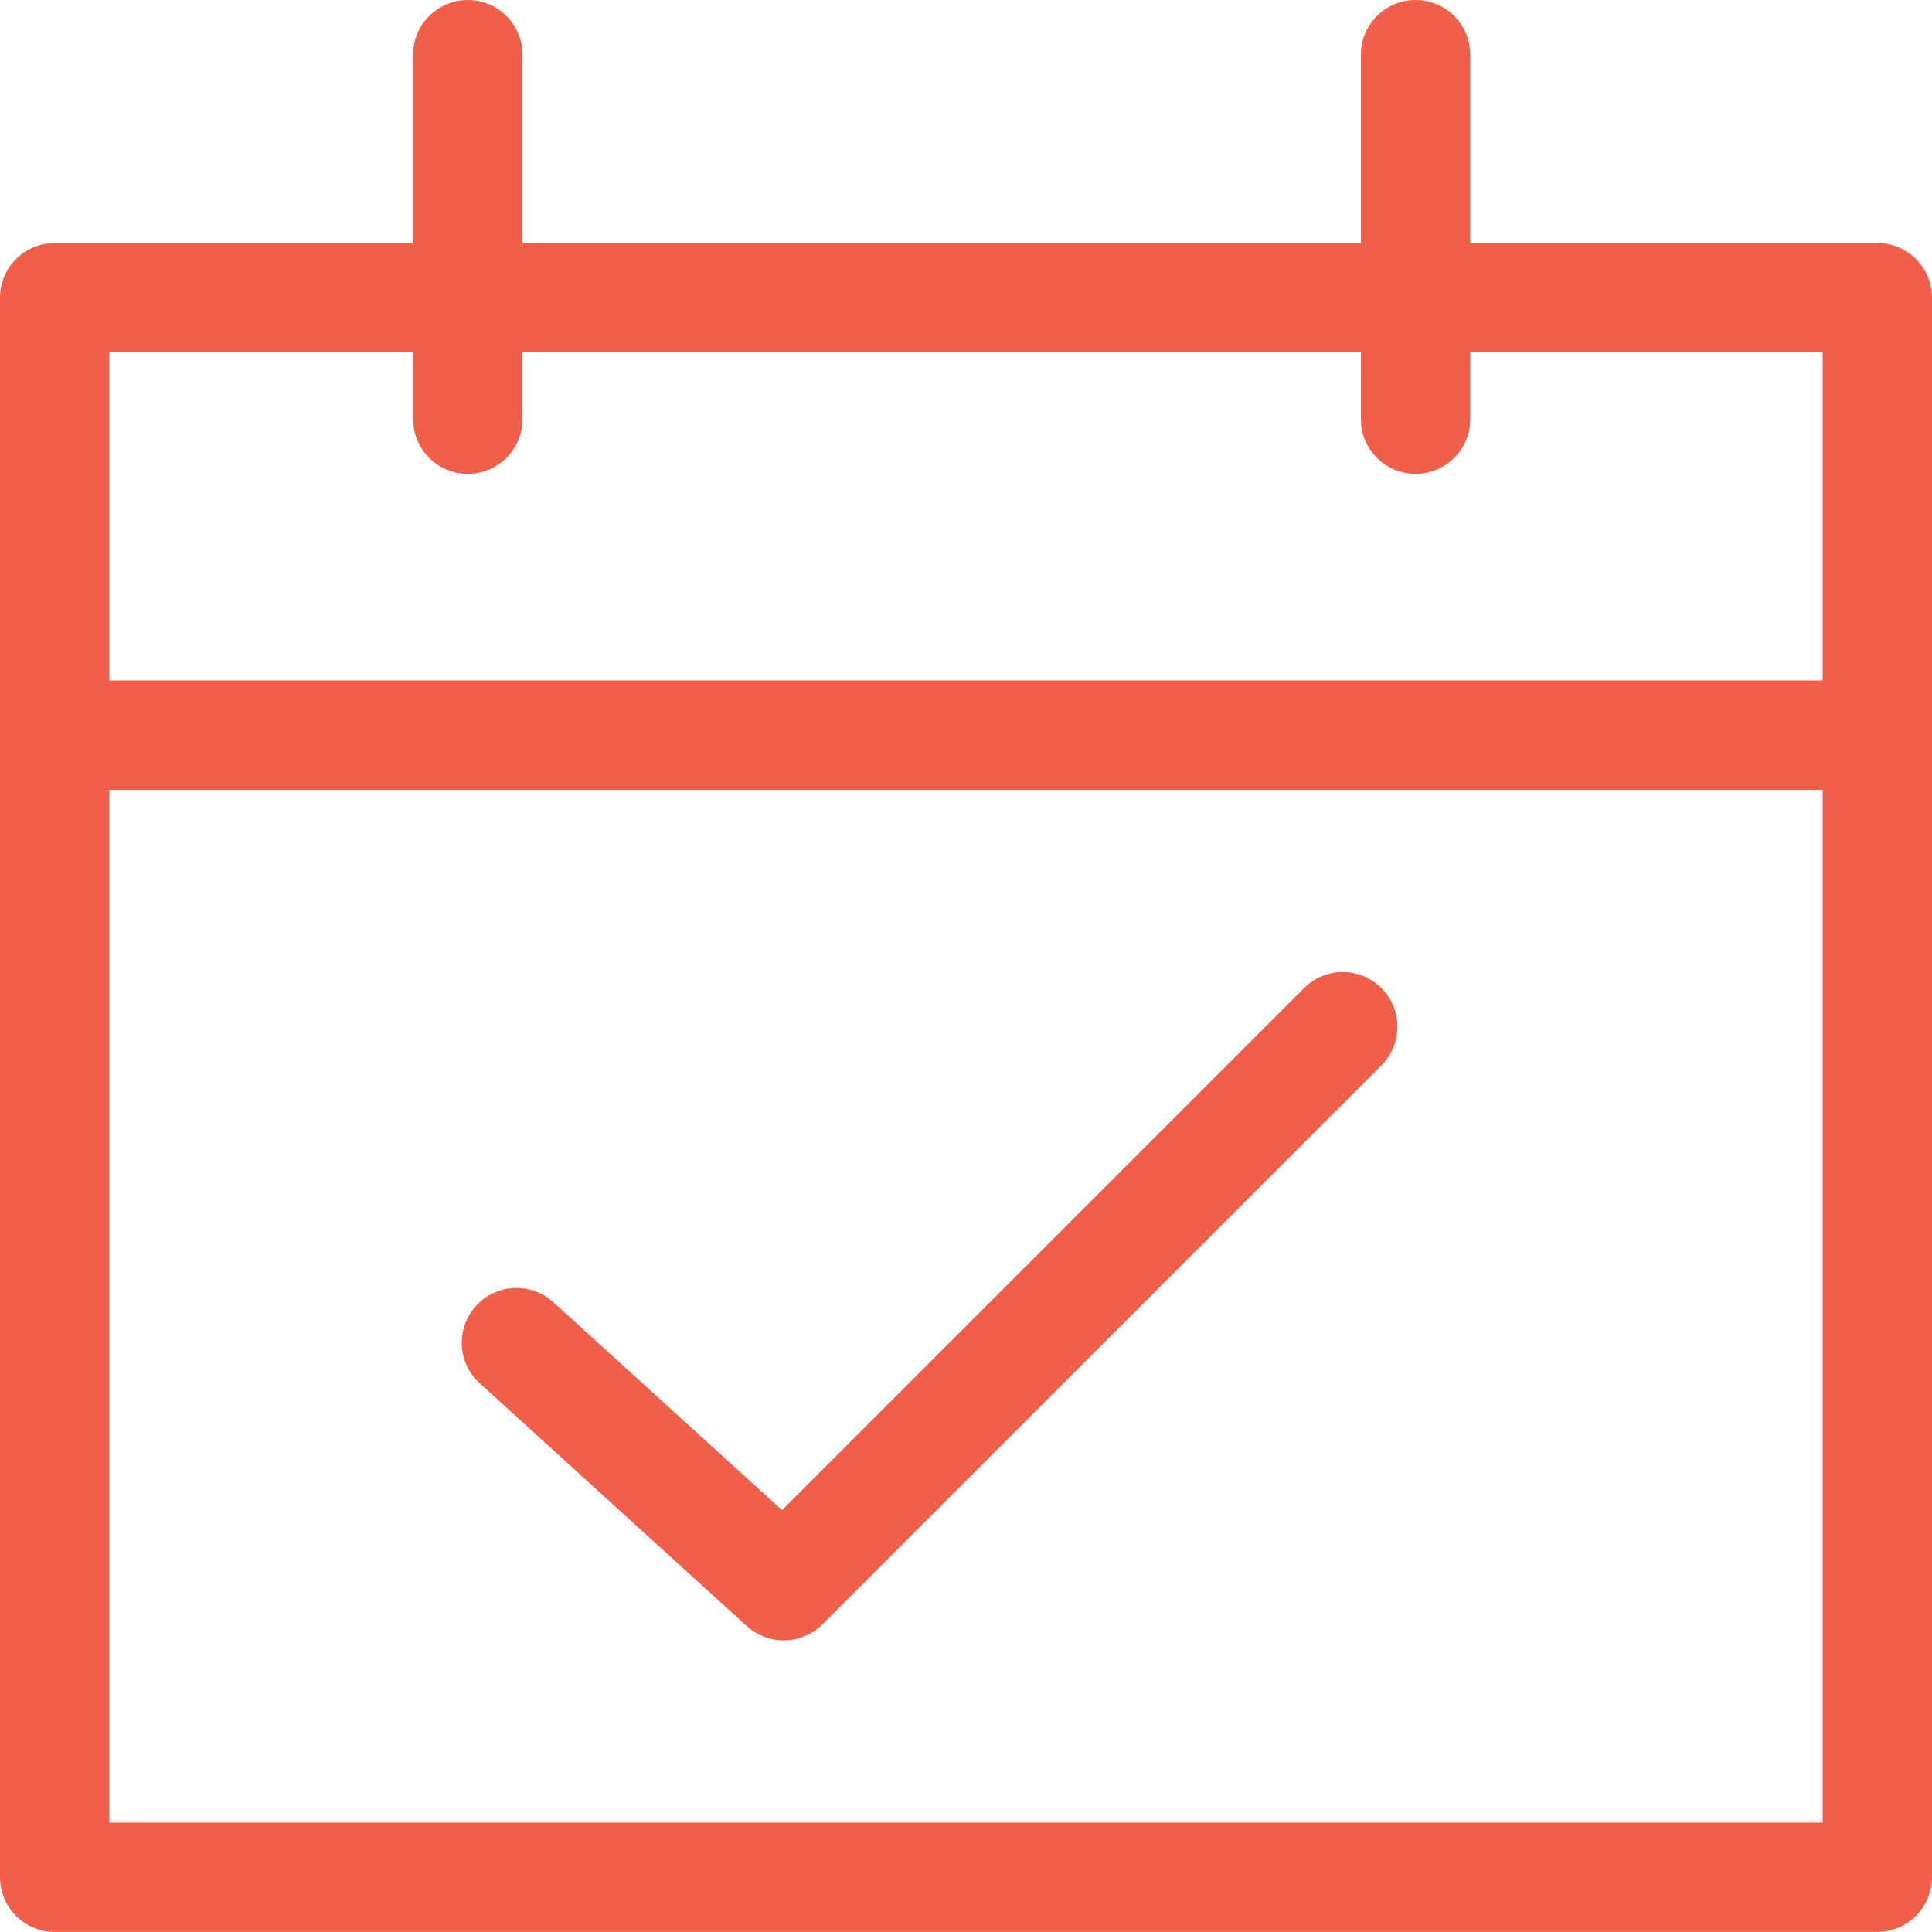
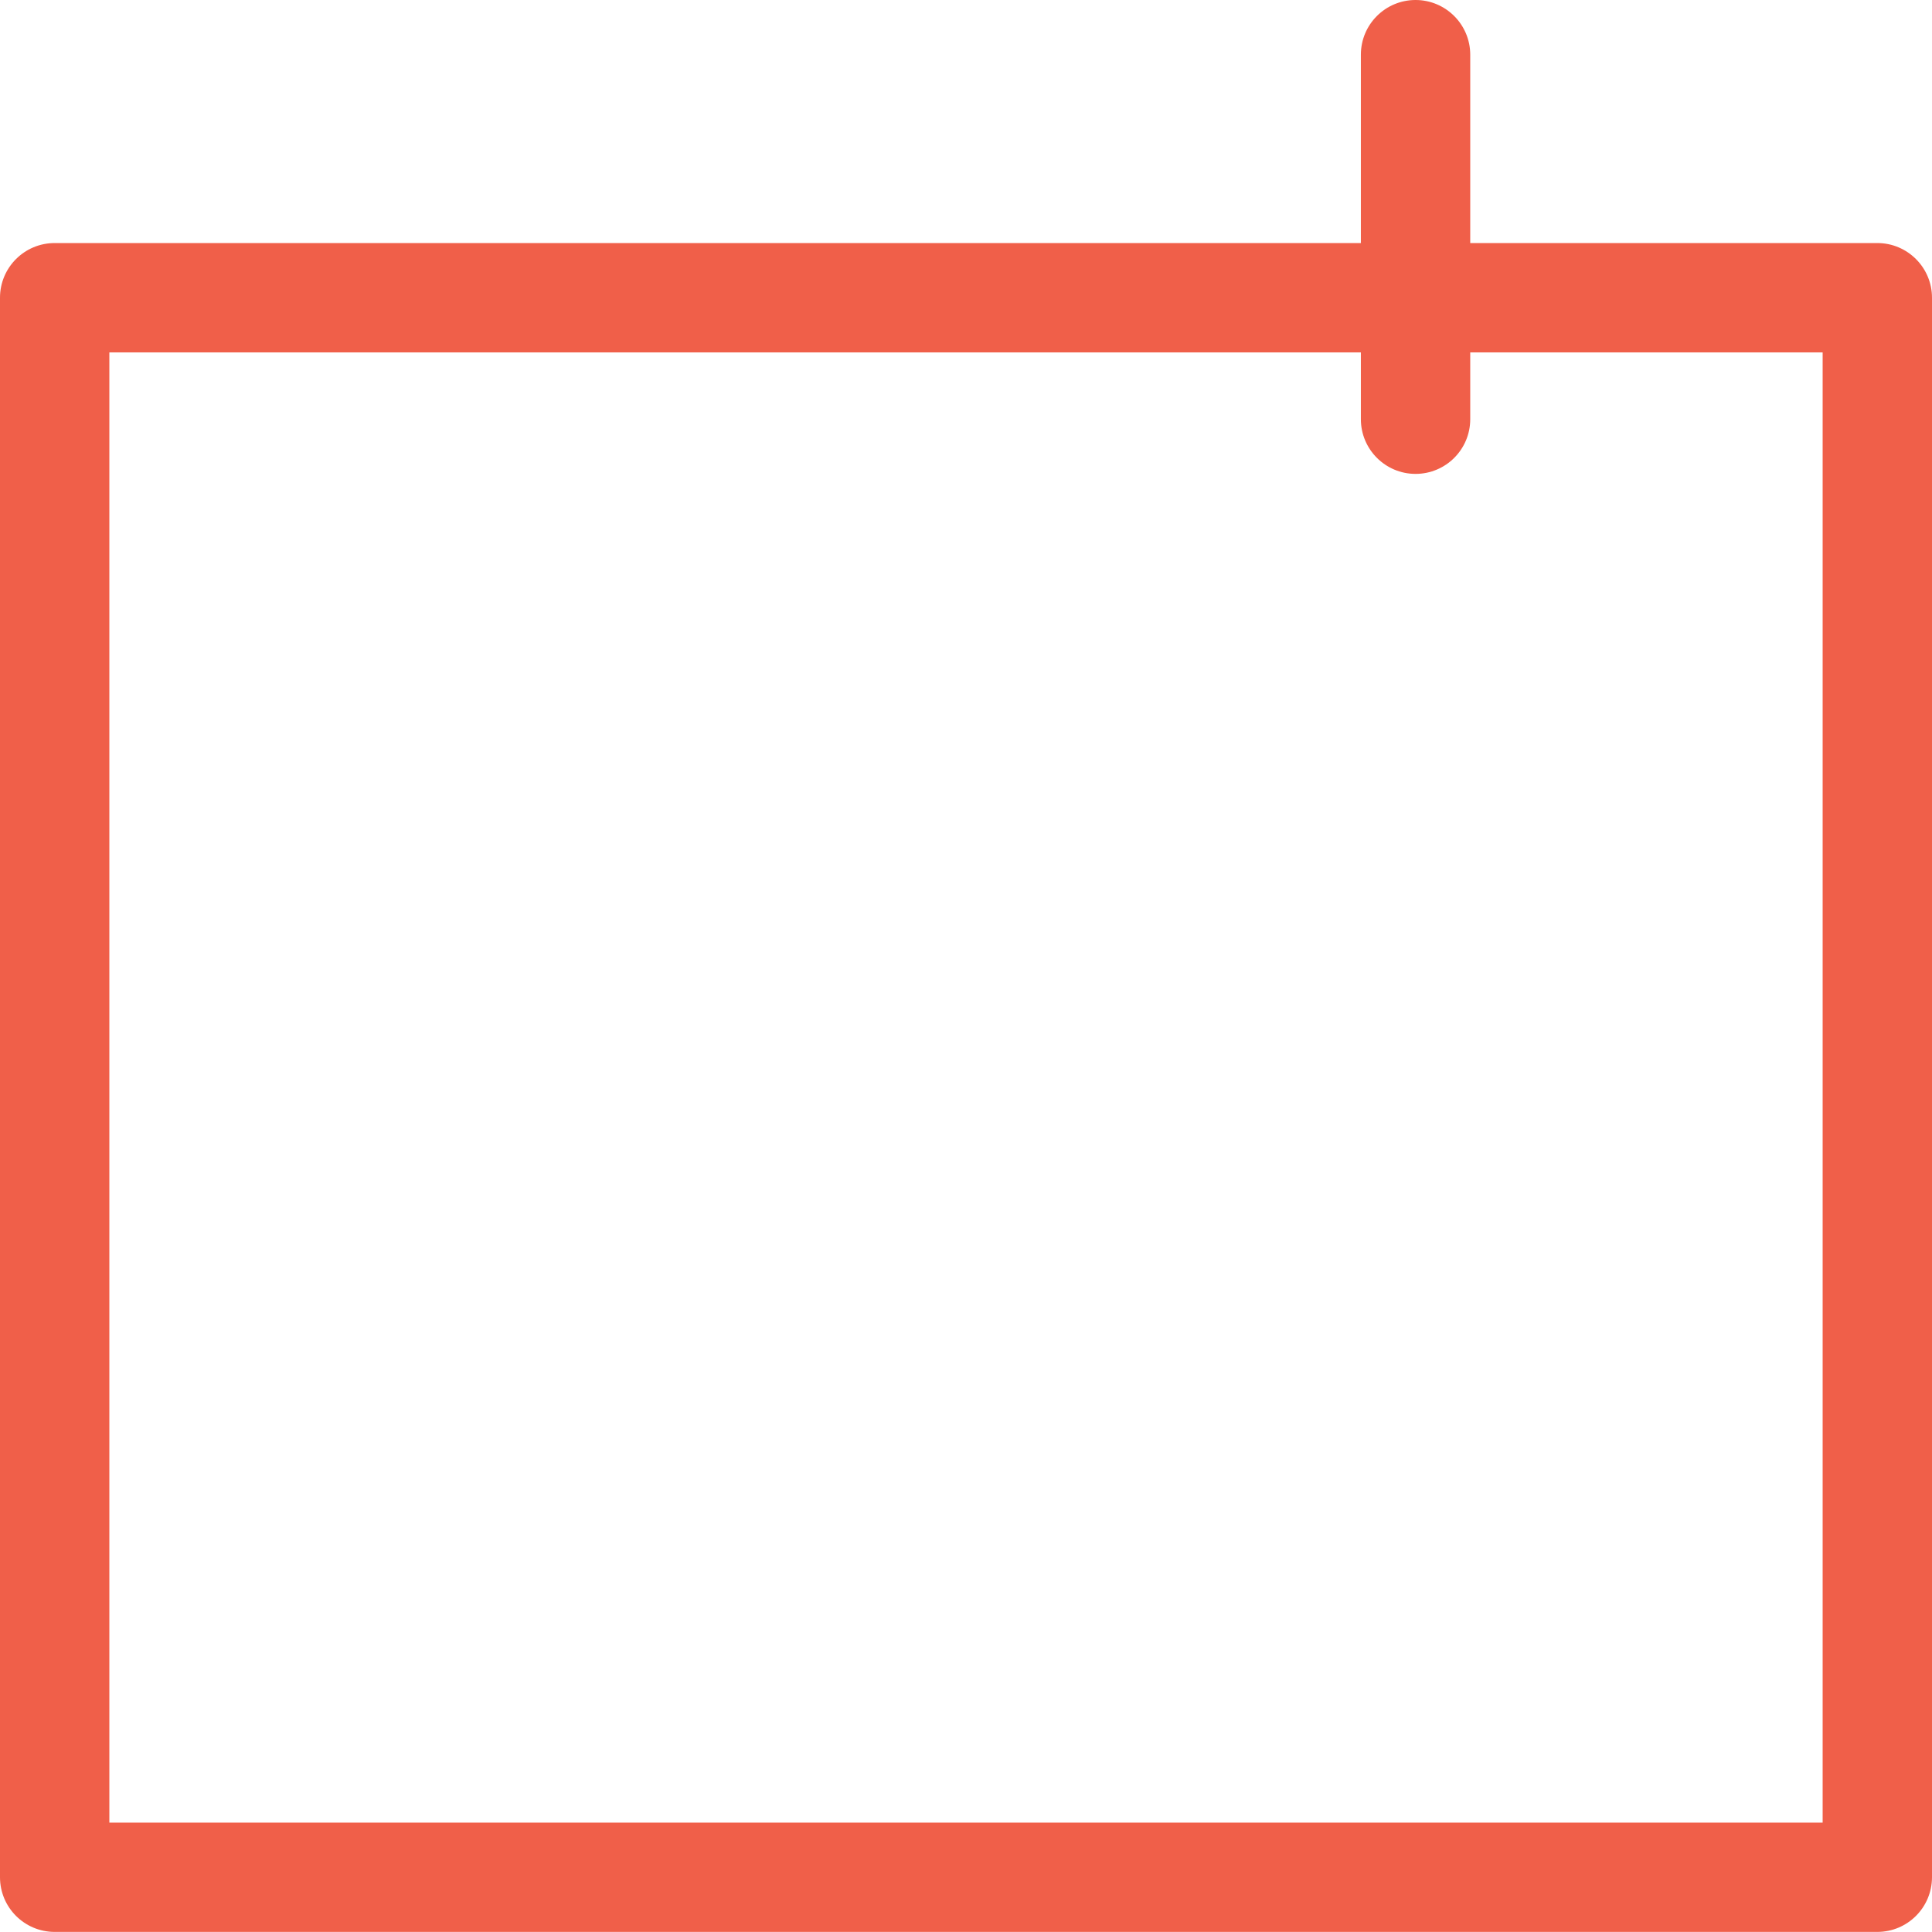
<svg xmlns="http://www.w3.org/2000/svg" version="1.1" x="0px" y="0px" viewBox="0 0 21.2 21.2" style="enable-background:new 0 0 21.2 21.2;" xml:space="preserve">
  <g>
    <path style="fill:#F05F49;" d="M20.6,21.199h-20c-0.332,0-0.6-0.269-0.6-0.6V3.267c0-0.332,0.269-0.6,0.6-0.6h20   c0.331,0,0.6,0.269,0.6,0.6V20.6C21.199,20.931,20.931,21.199,20.6,21.199z M1.2,20H20V3.867H1.2V20z" />
  </g>
  <g>
-     <path style="fill:#F05F49;" d="M20.333,8.667h-19.2c-0.332,0-0.6-0.269-0.6-0.6s0.269-0.6,0.6-0.6h19.2c0.331,0,0.6,0.269,0.6,0.6   S20.664,8.667,20.333,8.667z" />
-   </g>
+     </g>
  <g>
-     <path style="fill:#F05F49;" d="M5.133,5.2c-0.332,0-0.6-0.269-0.6-0.6v-4c0-0.332,0.269-0.6,0.6-0.6s0.6,0.269,0.6,0.6v4   C5.733,4.932,5.464,5.2,5.133,5.2z" />
-   </g>
+     </g>
  <g>
    <path style="fill:#F05F49;" d="M15.533,5.2c-0.331,0-0.6-0.269-0.6-0.6v-4c0-0.332,0.269-0.6,0.6-0.6s0.6,0.269,0.6,0.6v4   C16.133,4.932,15.864,5.2,15.533,5.2z" />
  </g>
  <g>
-     <path style="fill:#F05F49;" d="M8.6,18c-0.145,0-0.289-0.052-0.404-0.155l-2.933-2.667C5.018,14.954,5,14.575,5.223,14.33   c0.222-0.246,0.603-0.263,0.848-0.041l2.51,2.282l5.729-5.729c0.234-0.234,0.613-0.234,0.848,0s0.234,0.614,0,0.849l-6.133,6.133   C8.908,17.941,8.754,18,8.6,18z" />
-   </g>
+     </g>
</svg>